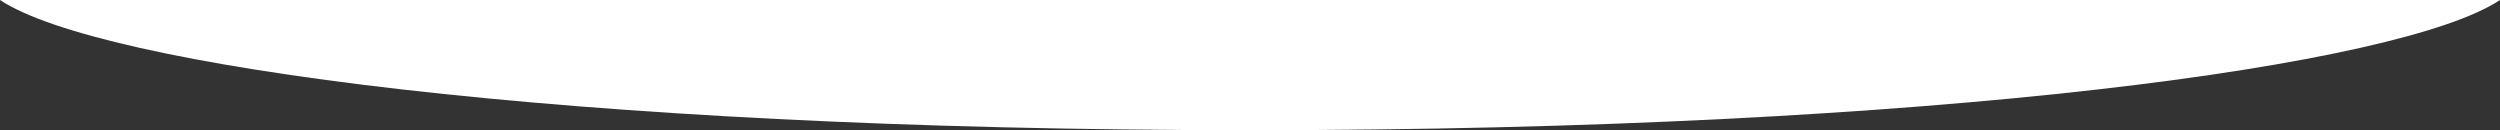
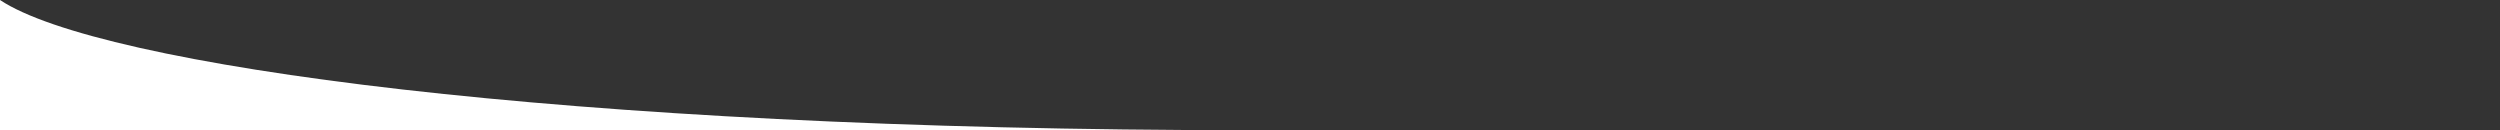
<svg xmlns="http://www.w3.org/2000/svg" id="_レイヤー_1" data-name="レイヤー 1" viewBox="0 0 1920 100">
  <rect x="0" y="0" width="1920" height="100" fill="#333333" stroke="none" />
-   <path d="M960,100C429.807,100,75,50,0,0h1920c-75,50-429.807,100-960,100Z" style="fill: #fff;" />
+   <path d="M960,100C429.807,100,75,50,0,0c-75,50-429.807,100-960,100Z" style="fill: #fff;" />
</svg>